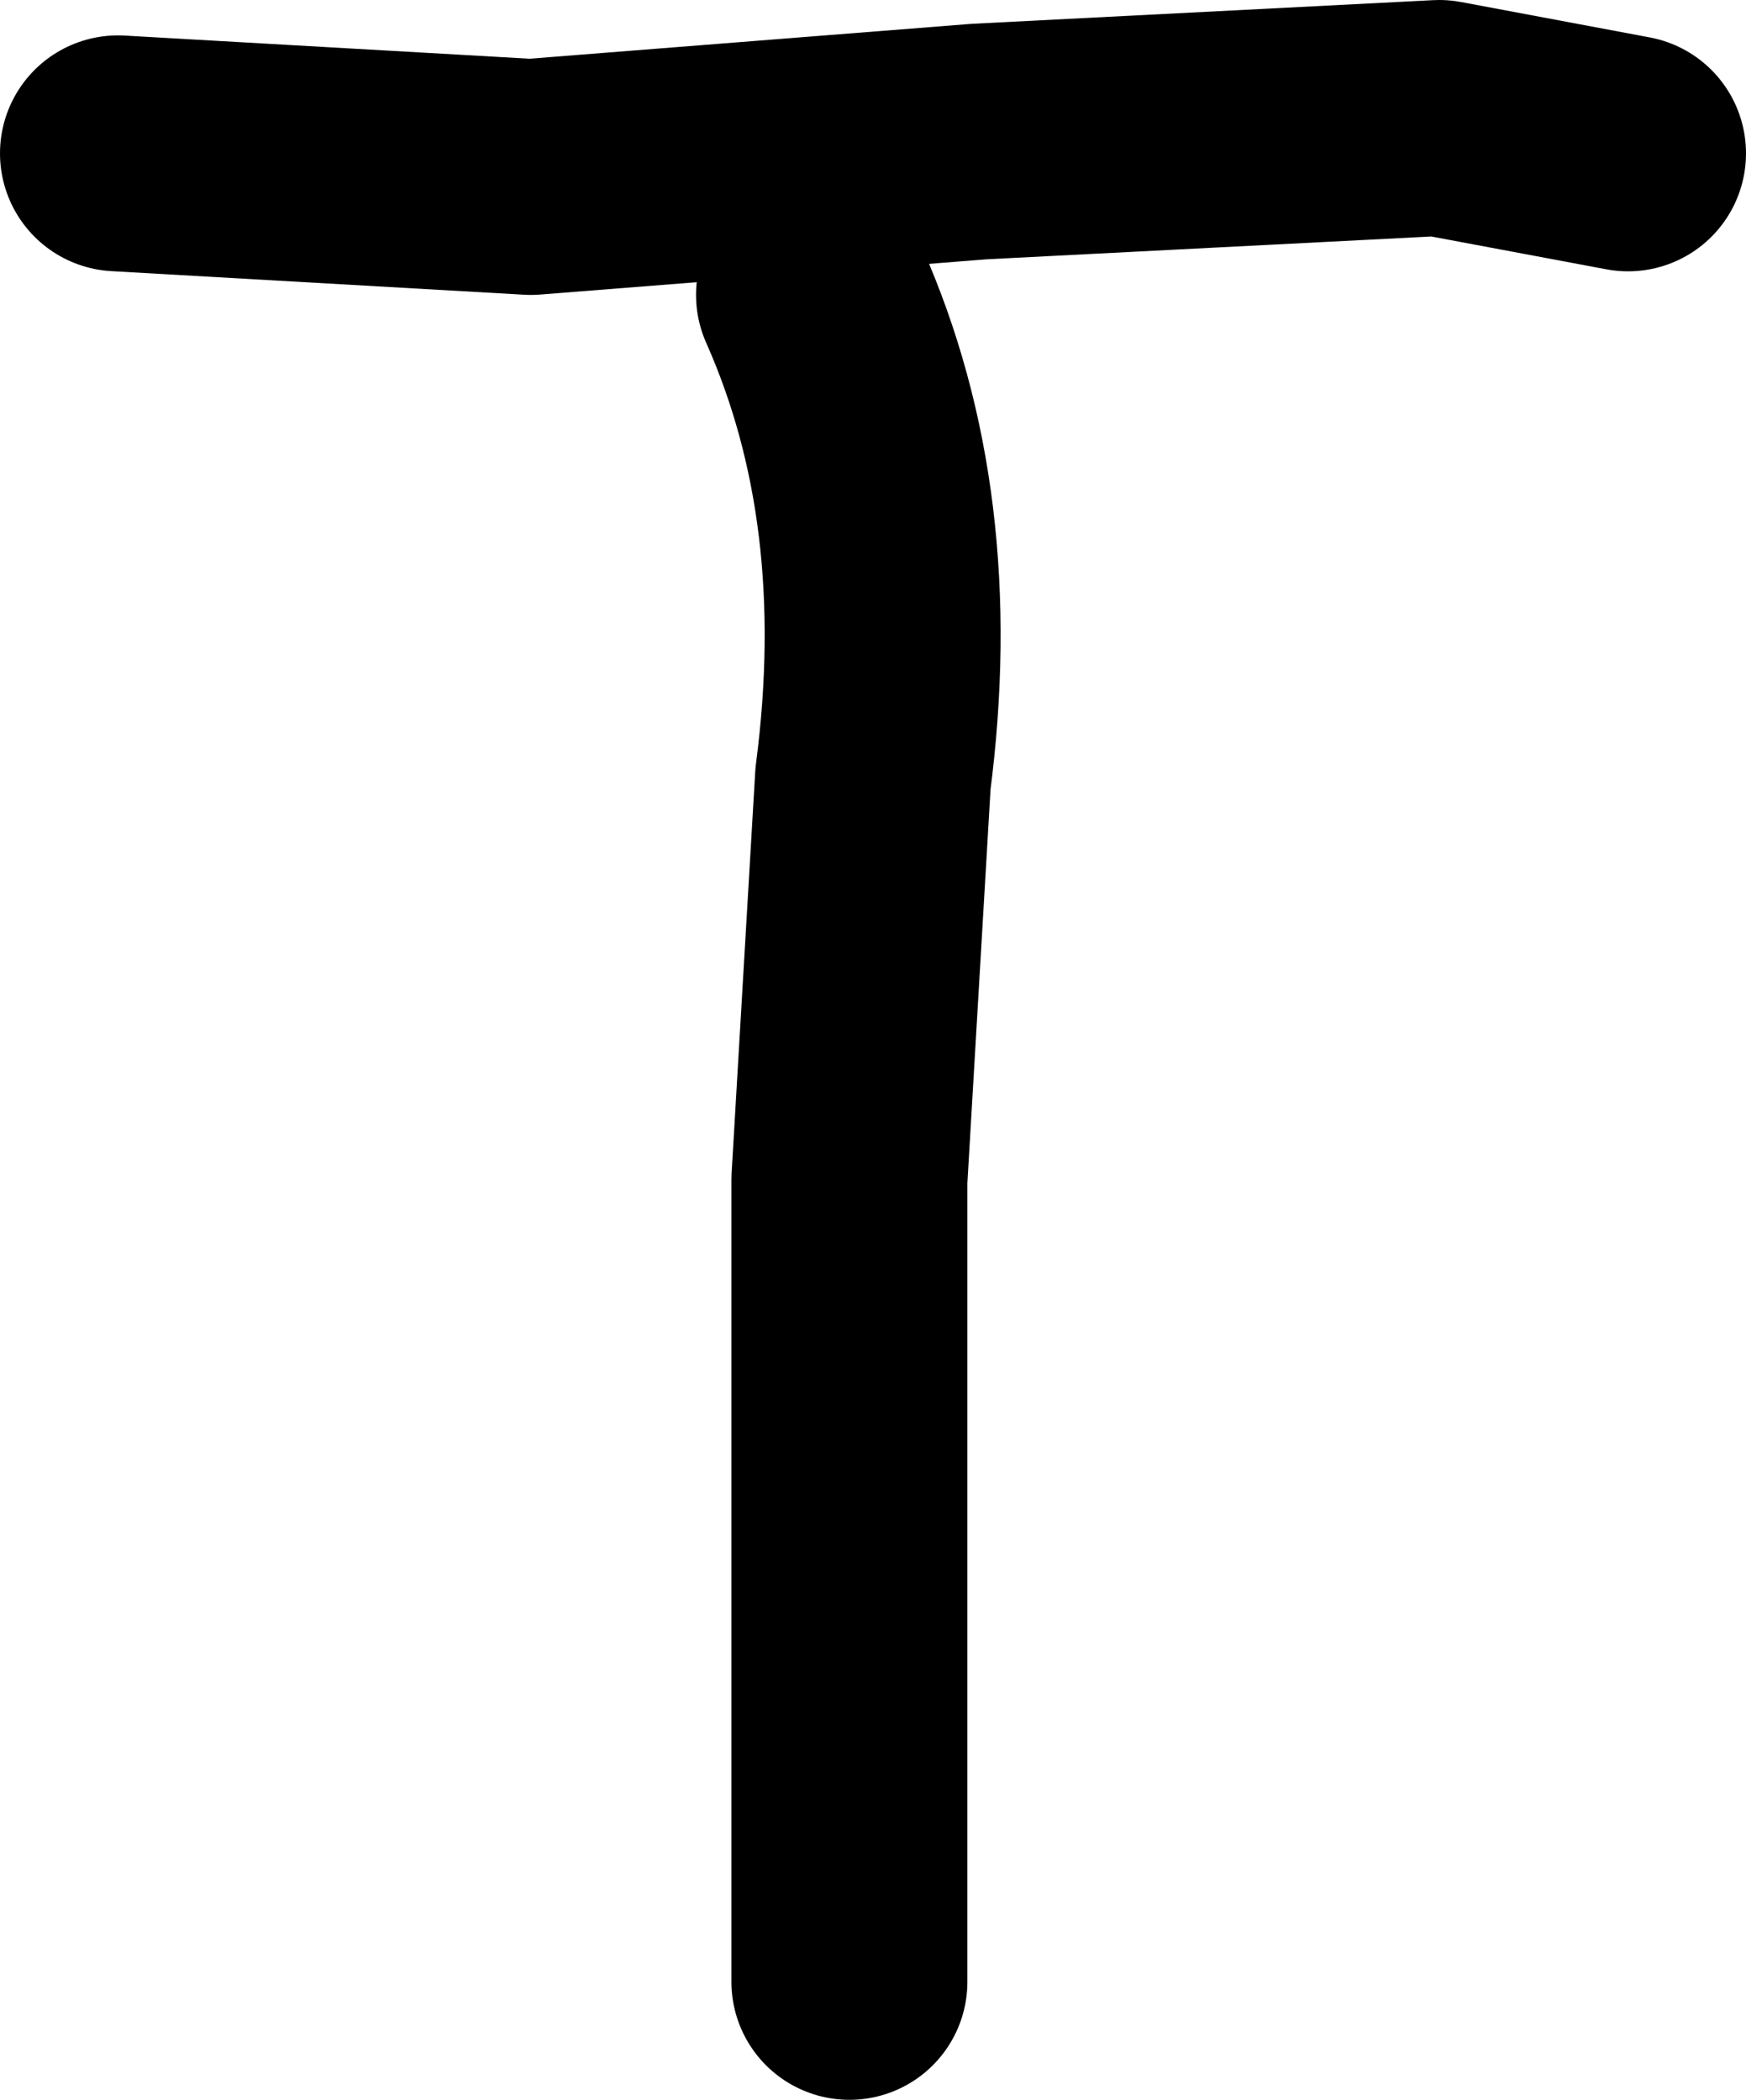
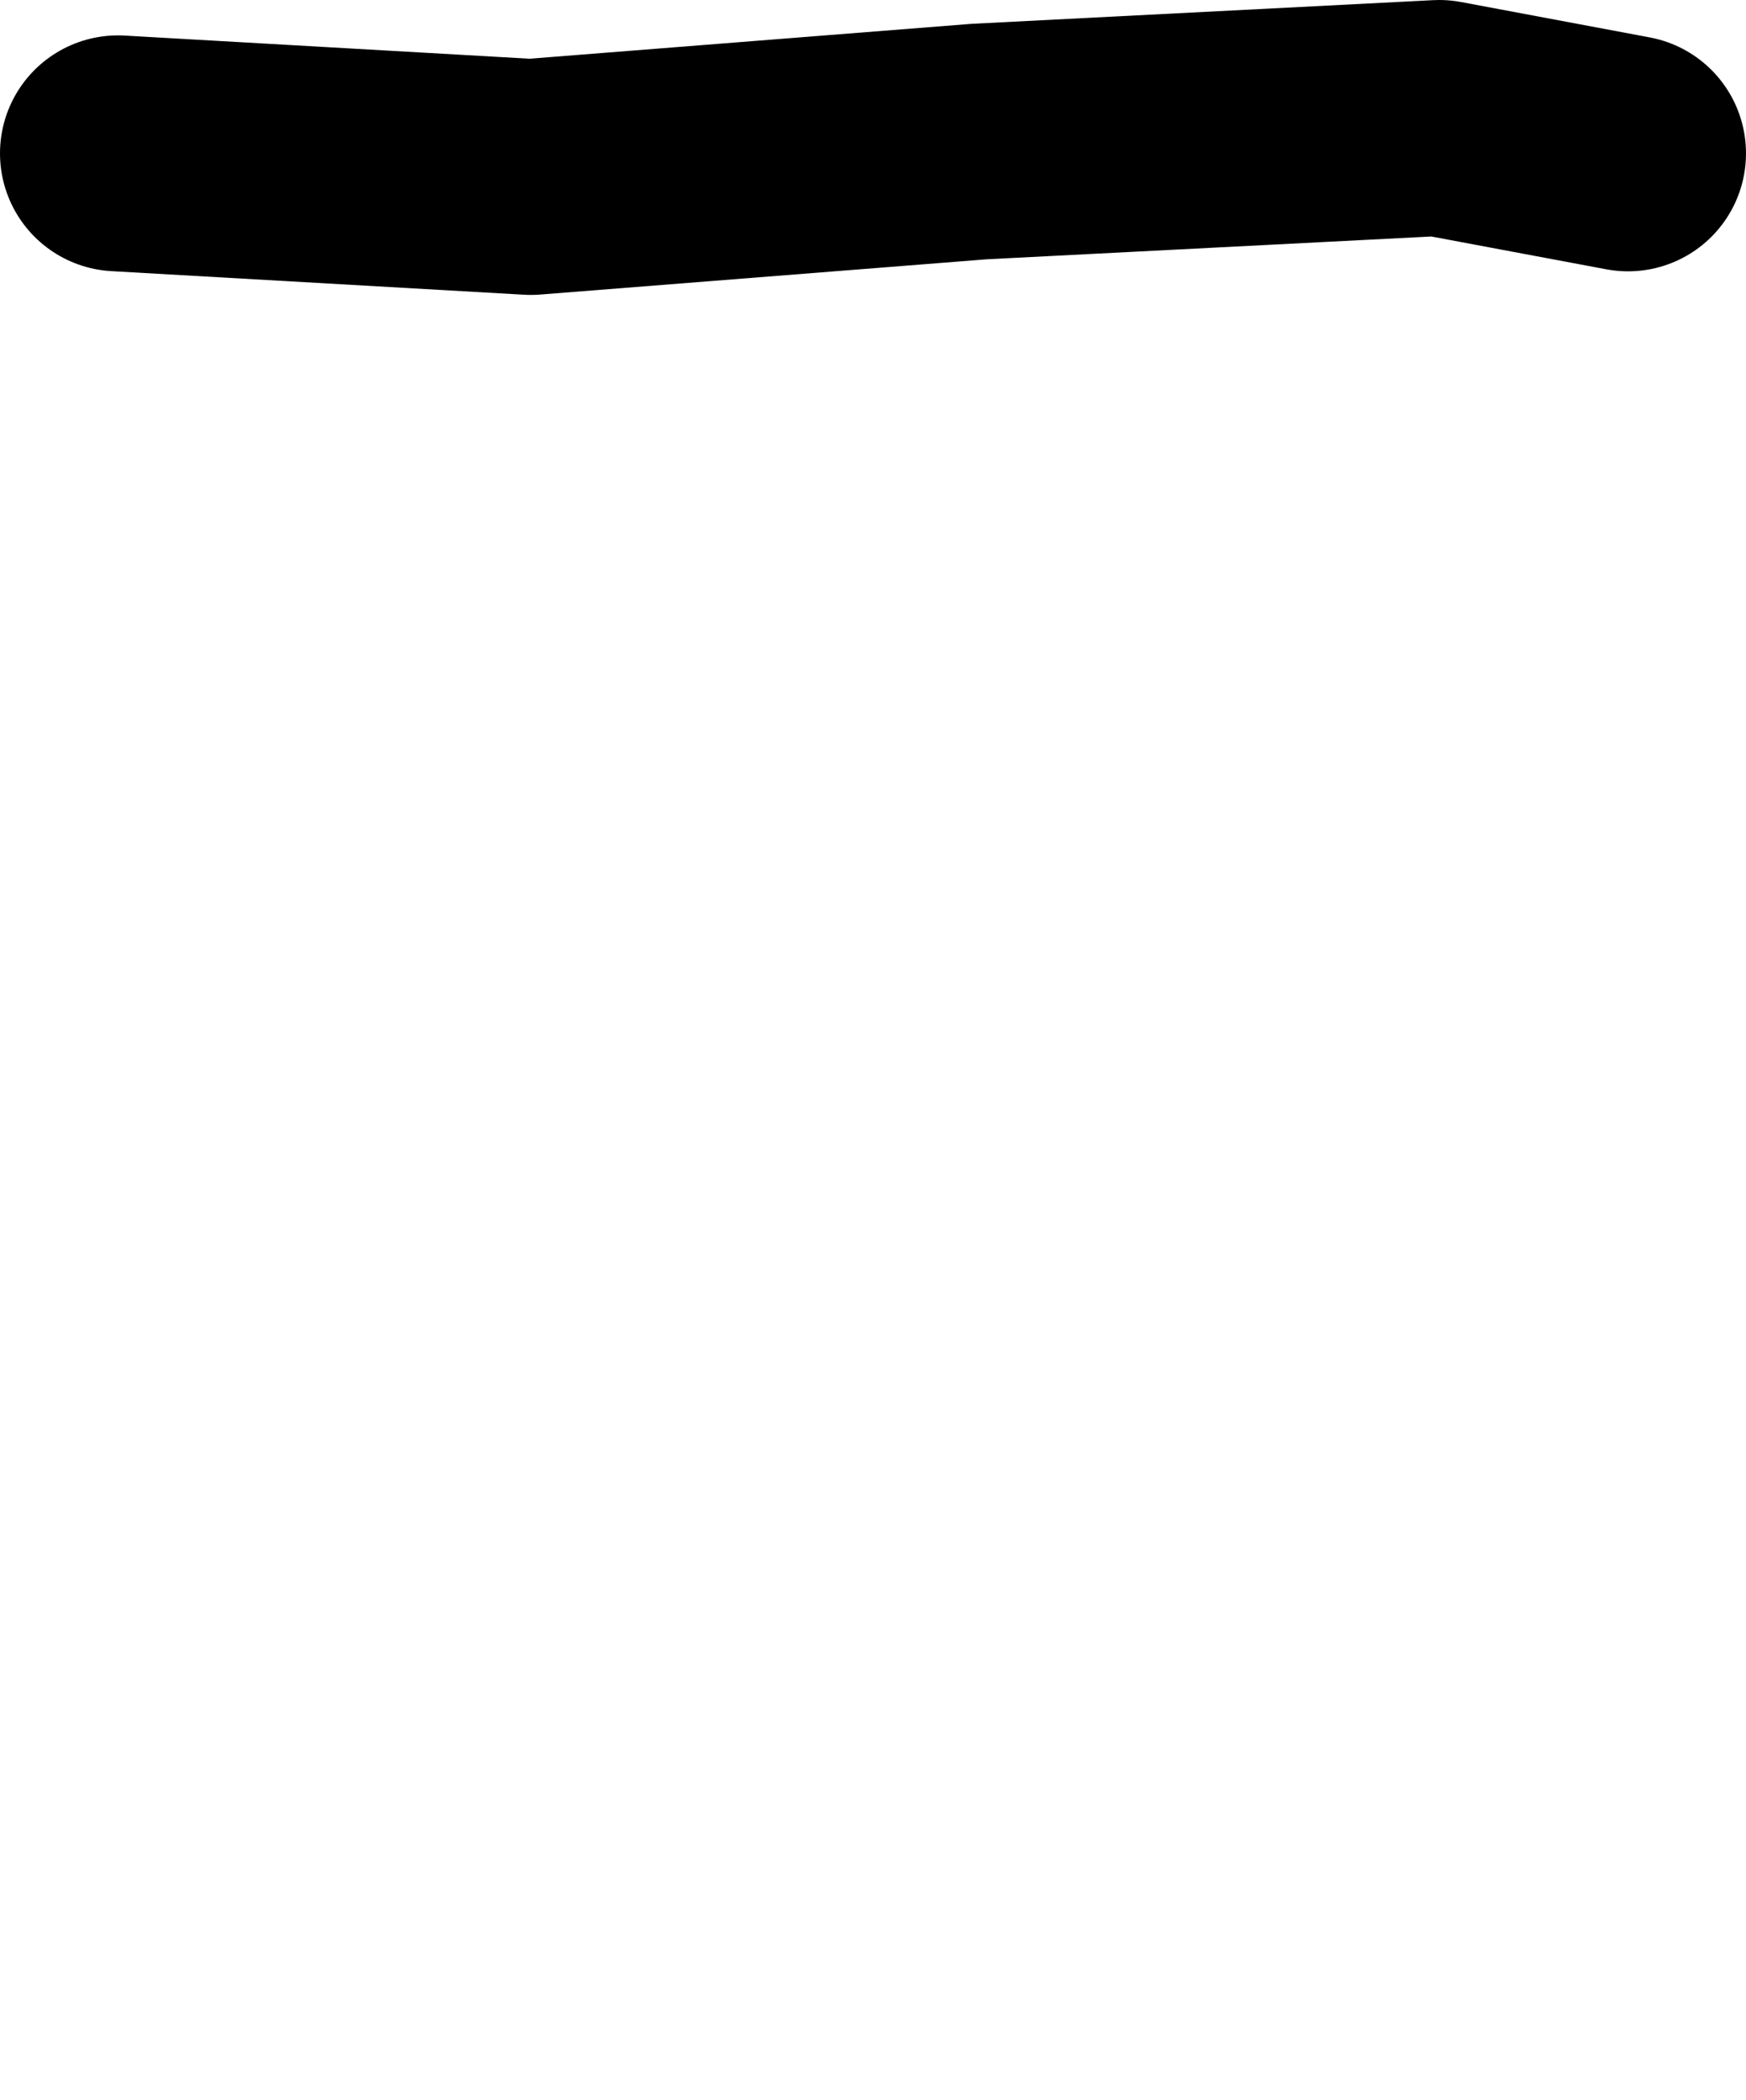
<svg xmlns="http://www.w3.org/2000/svg" height="8.9px" width="7.4px">
  <g transform="matrix(1.0, 0.0, 0.0, 1.0, 3.55, 4.8)">
    <path d="M-3.05 -4.15 L-1.3 -4.05 0.6 -4.2 2.55 -4.3 3.35 -4.15" fill="none" stroke="#000000" stroke-linecap="round" stroke-linejoin="round" stroke-width="1.0" />
-     <path d="M-0.1 -3.55 Q0.3 -2.65 0.15 -1.5 L0.05 0.2 0.05 1.8 0.05 3.6" fill="none" stroke="#000000" stroke-linecap="round" stroke-linejoin="round" stroke-width="1.0" />
  </g>
</svg>